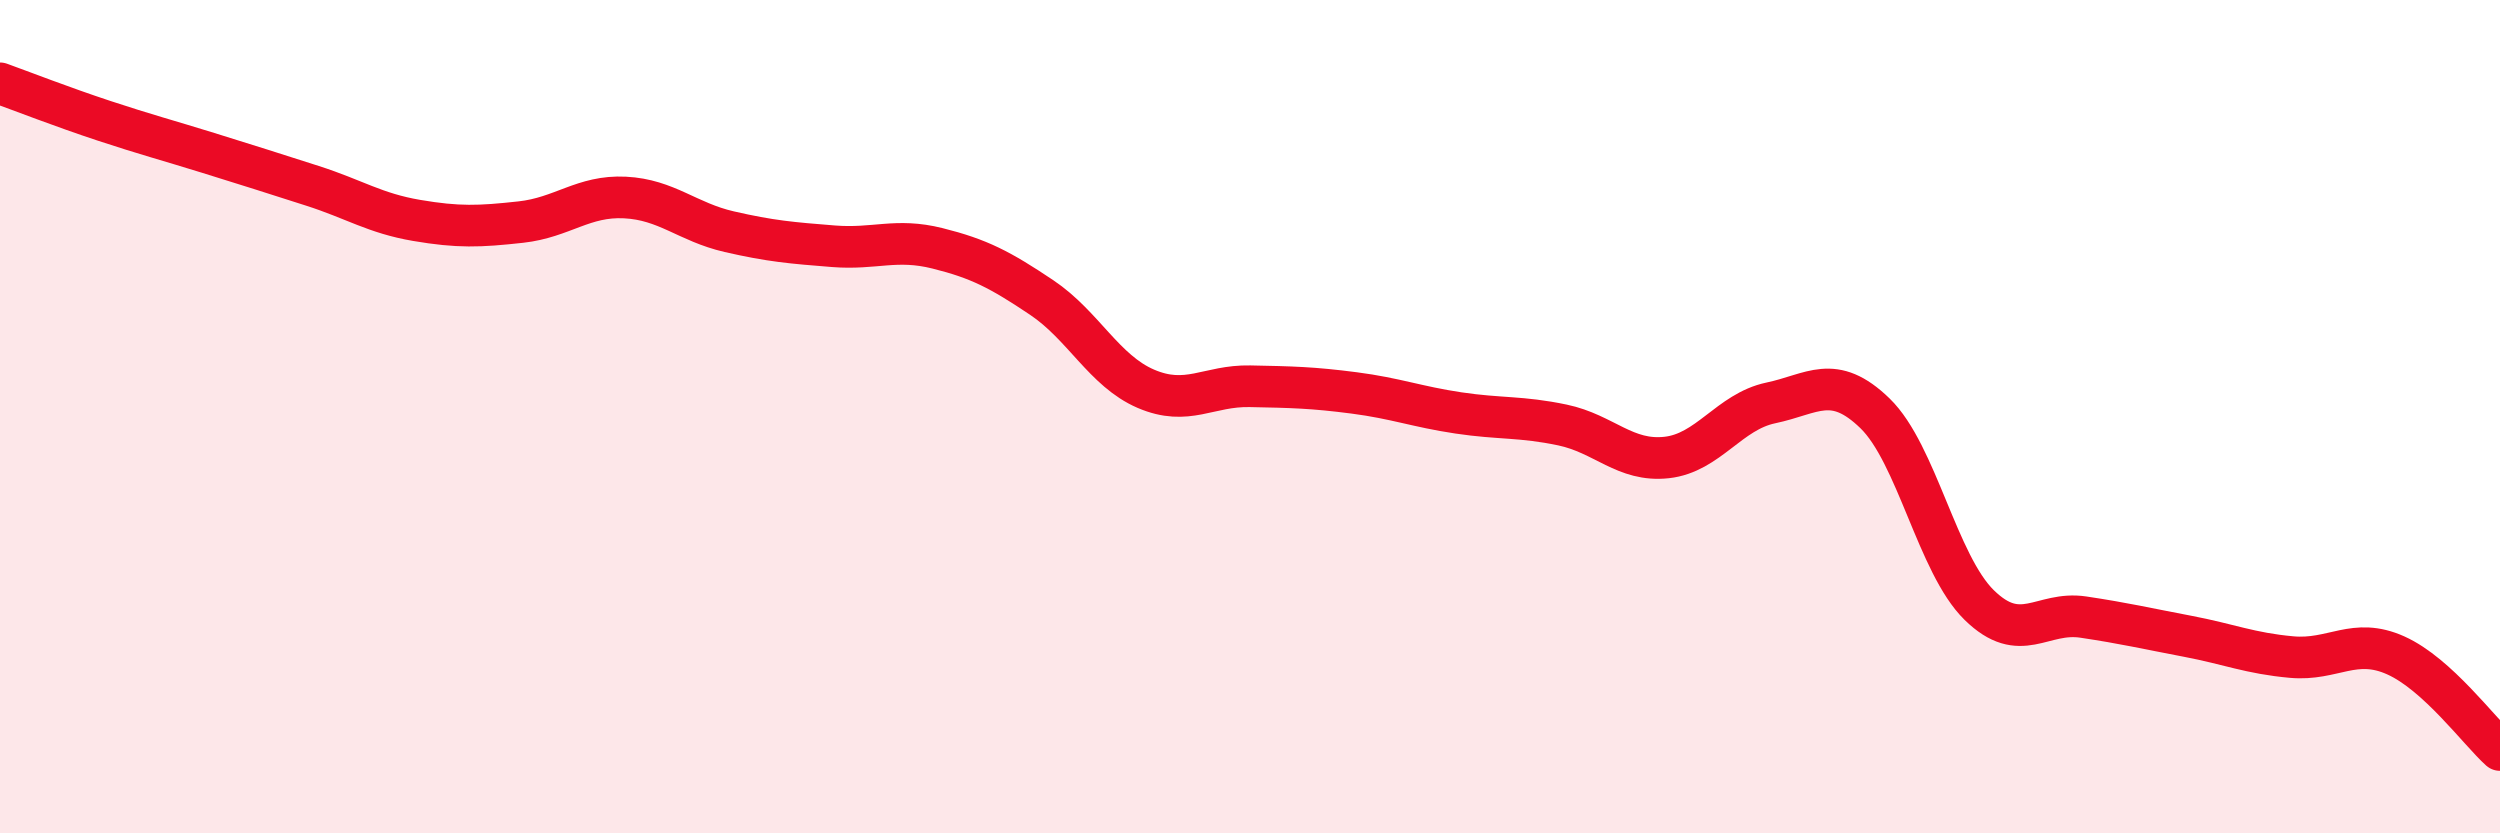
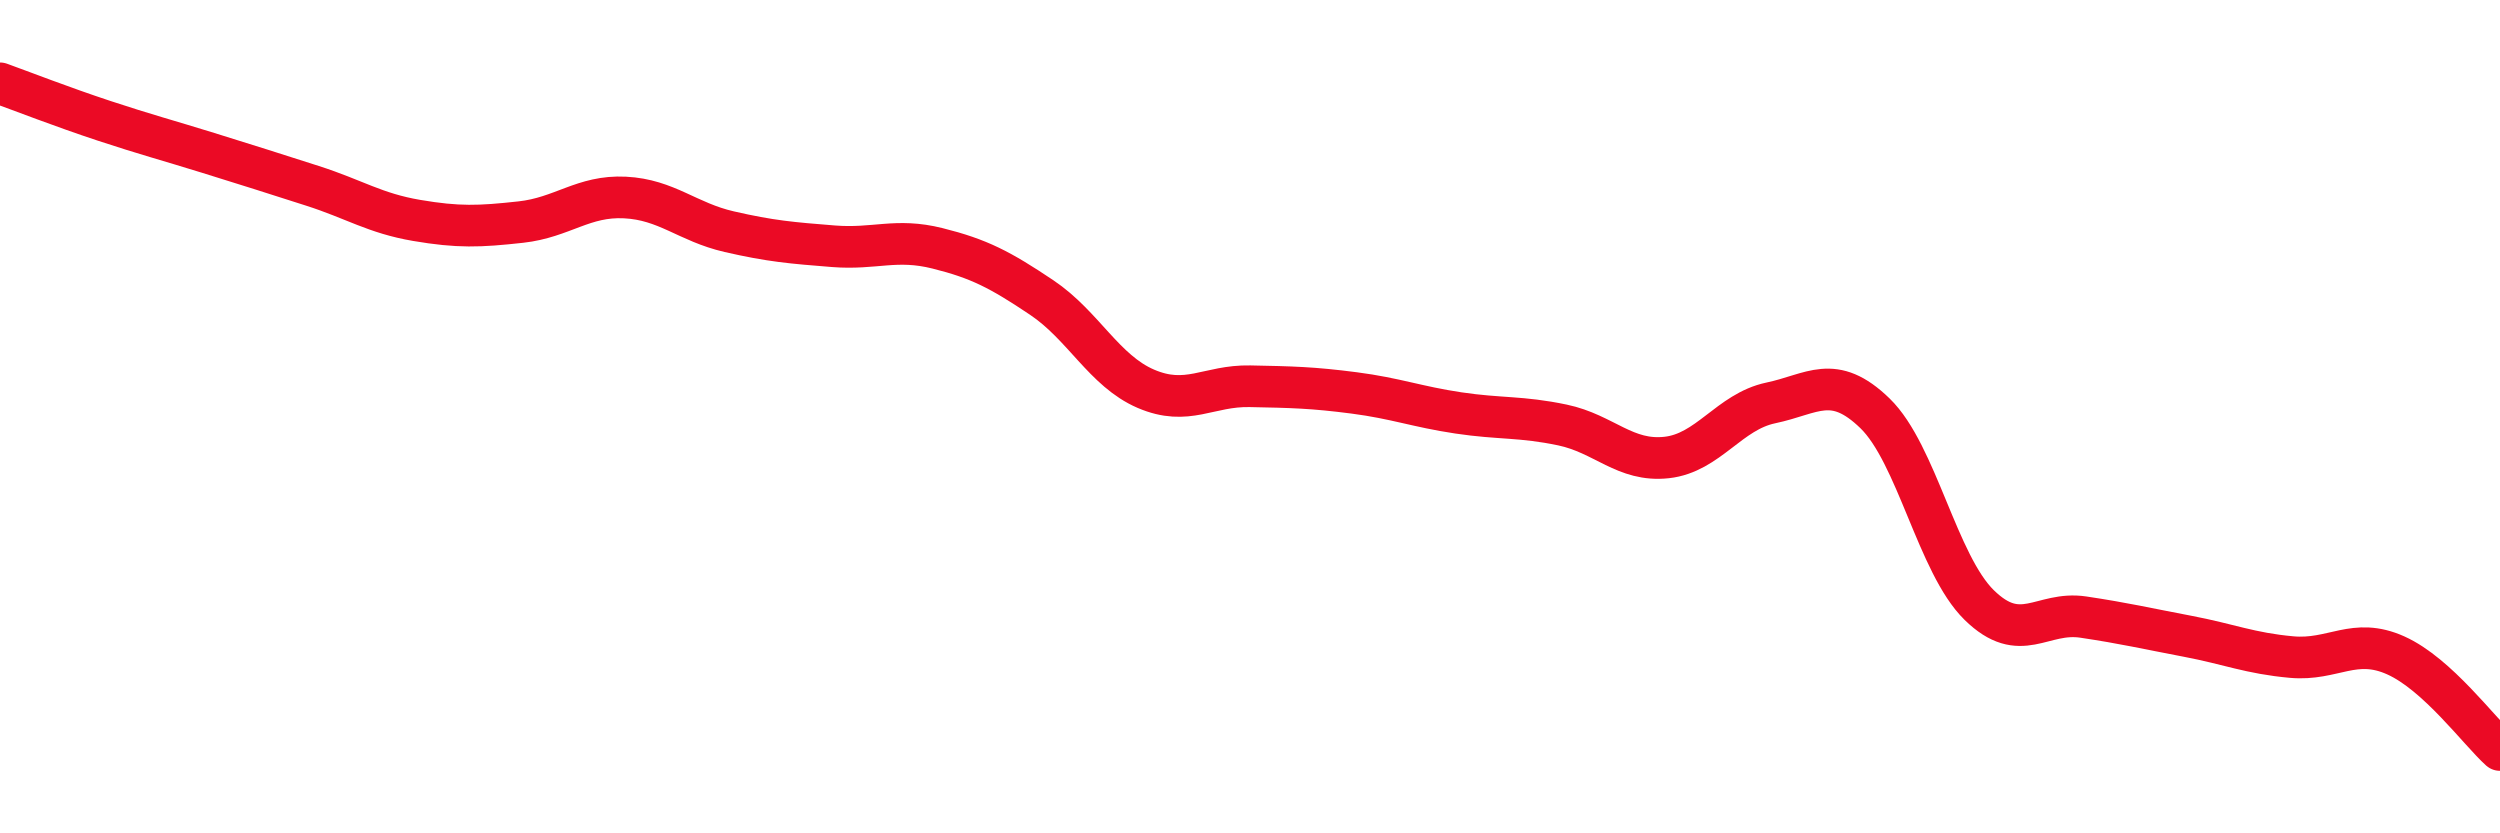
<svg xmlns="http://www.w3.org/2000/svg" width="60" height="20" viewBox="0 0 60 20">
-   <path d="M 0,2 C 0.5,2.18 1.5,2.57 2.5,2.9 C 3.5,3.23 4,3.36 5,3.67 C 6,3.98 6.5,4.14 7.5,4.46 C 8.5,4.78 9,5.12 10,5.29 C 11,5.46 11.5,5.44 12.5,5.33 C 13.5,5.22 14,4.69 15,4.74 C 16,4.79 16.5,5.33 17.5,5.56 C 18.5,5.79 19,5.83 20,5.91 C 21,5.99 21.5,5.71 22.5,5.96 C 23.5,6.21 24,6.47 25,7.14 C 26,7.81 26.5,8.9 27.5,9.33 C 28.5,9.76 29,9.25 30,9.27 C 31,9.29 31.5,9.3 32.5,9.43 C 33.5,9.56 34,9.76 35,9.91 C 36,10.06 36.5,9.99 37.5,10.2 C 38.5,10.41 39,11.09 40,10.98 C 41,10.87 41.5,9.88 42.5,9.67 C 43.5,9.46 44,8.95 45,9.92 C 46,10.89 46.5,13.54 47.5,14.52 C 48.5,15.5 49,14.66 50,14.81 C 51,14.96 51.5,15.08 52.5,15.27 C 53.5,15.46 54,15.68 55,15.77 C 56,15.86 56.5,15.28 57.5,15.73 C 58.5,16.18 59.5,17.55 60,18L60 20L0 20Z" fill="#EB0A25" opacity="0.1" stroke-linecap="round" stroke-linejoin="round" />
  <path d="M 0,2 C 0.5,2.18 1.5,2.57 2.5,2.9 C 3.5,3.23 4,3.36 5,3.67 C 6,3.98 6.5,4.14 7.5,4.46 C 8.5,4.78 9,5.12 10,5.29 C 11,5.46 11.5,5.44 12.5,5.33 C 13.5,5.22 14,4.69 15,4.74 C 16,4.79 16.5,5.33 17.5,5.56 C 18.5,5.79 19,5.83 20,5.91 C 21,5.99 21.5,5.71 22.5,5.96 C 23.5,6.21 24,6.47 25,7.14 C 26,7.81 26.5,8.9 27.5,9.33 C 28.5,9.76 29,9.25 30,9.27 C 31,9.29 31.5,9.3 32.5,9.43 C 33.5,9.56 34,9.76 35,9.91 C 36,10.06 36.5,9.99 37.5,10.2 C 38.5,10.41 39,11.09 40,10.98 C 41,10.87 41.5,9.88 42.5,9.67 C 43.5,9.46 44,8.95 45,9.92 C 46,10.89 46.5,13.54 47.5,14.52 C 48.5,15.5 49,14.66 50,14.81 C 51,14.96 51.5,15.08 52.5,15.27 C 53.5,15.46 54,15.68 55,15.77 C 56,15.86 56.5,15.28 57.5,15.73 C 58.5,16.18 59.5,17.55 60,18" stroke="#EB0A25" stroke-width="1" fill="none" stroke-linecap="round" stroke-linejoin="round" />
</svg>